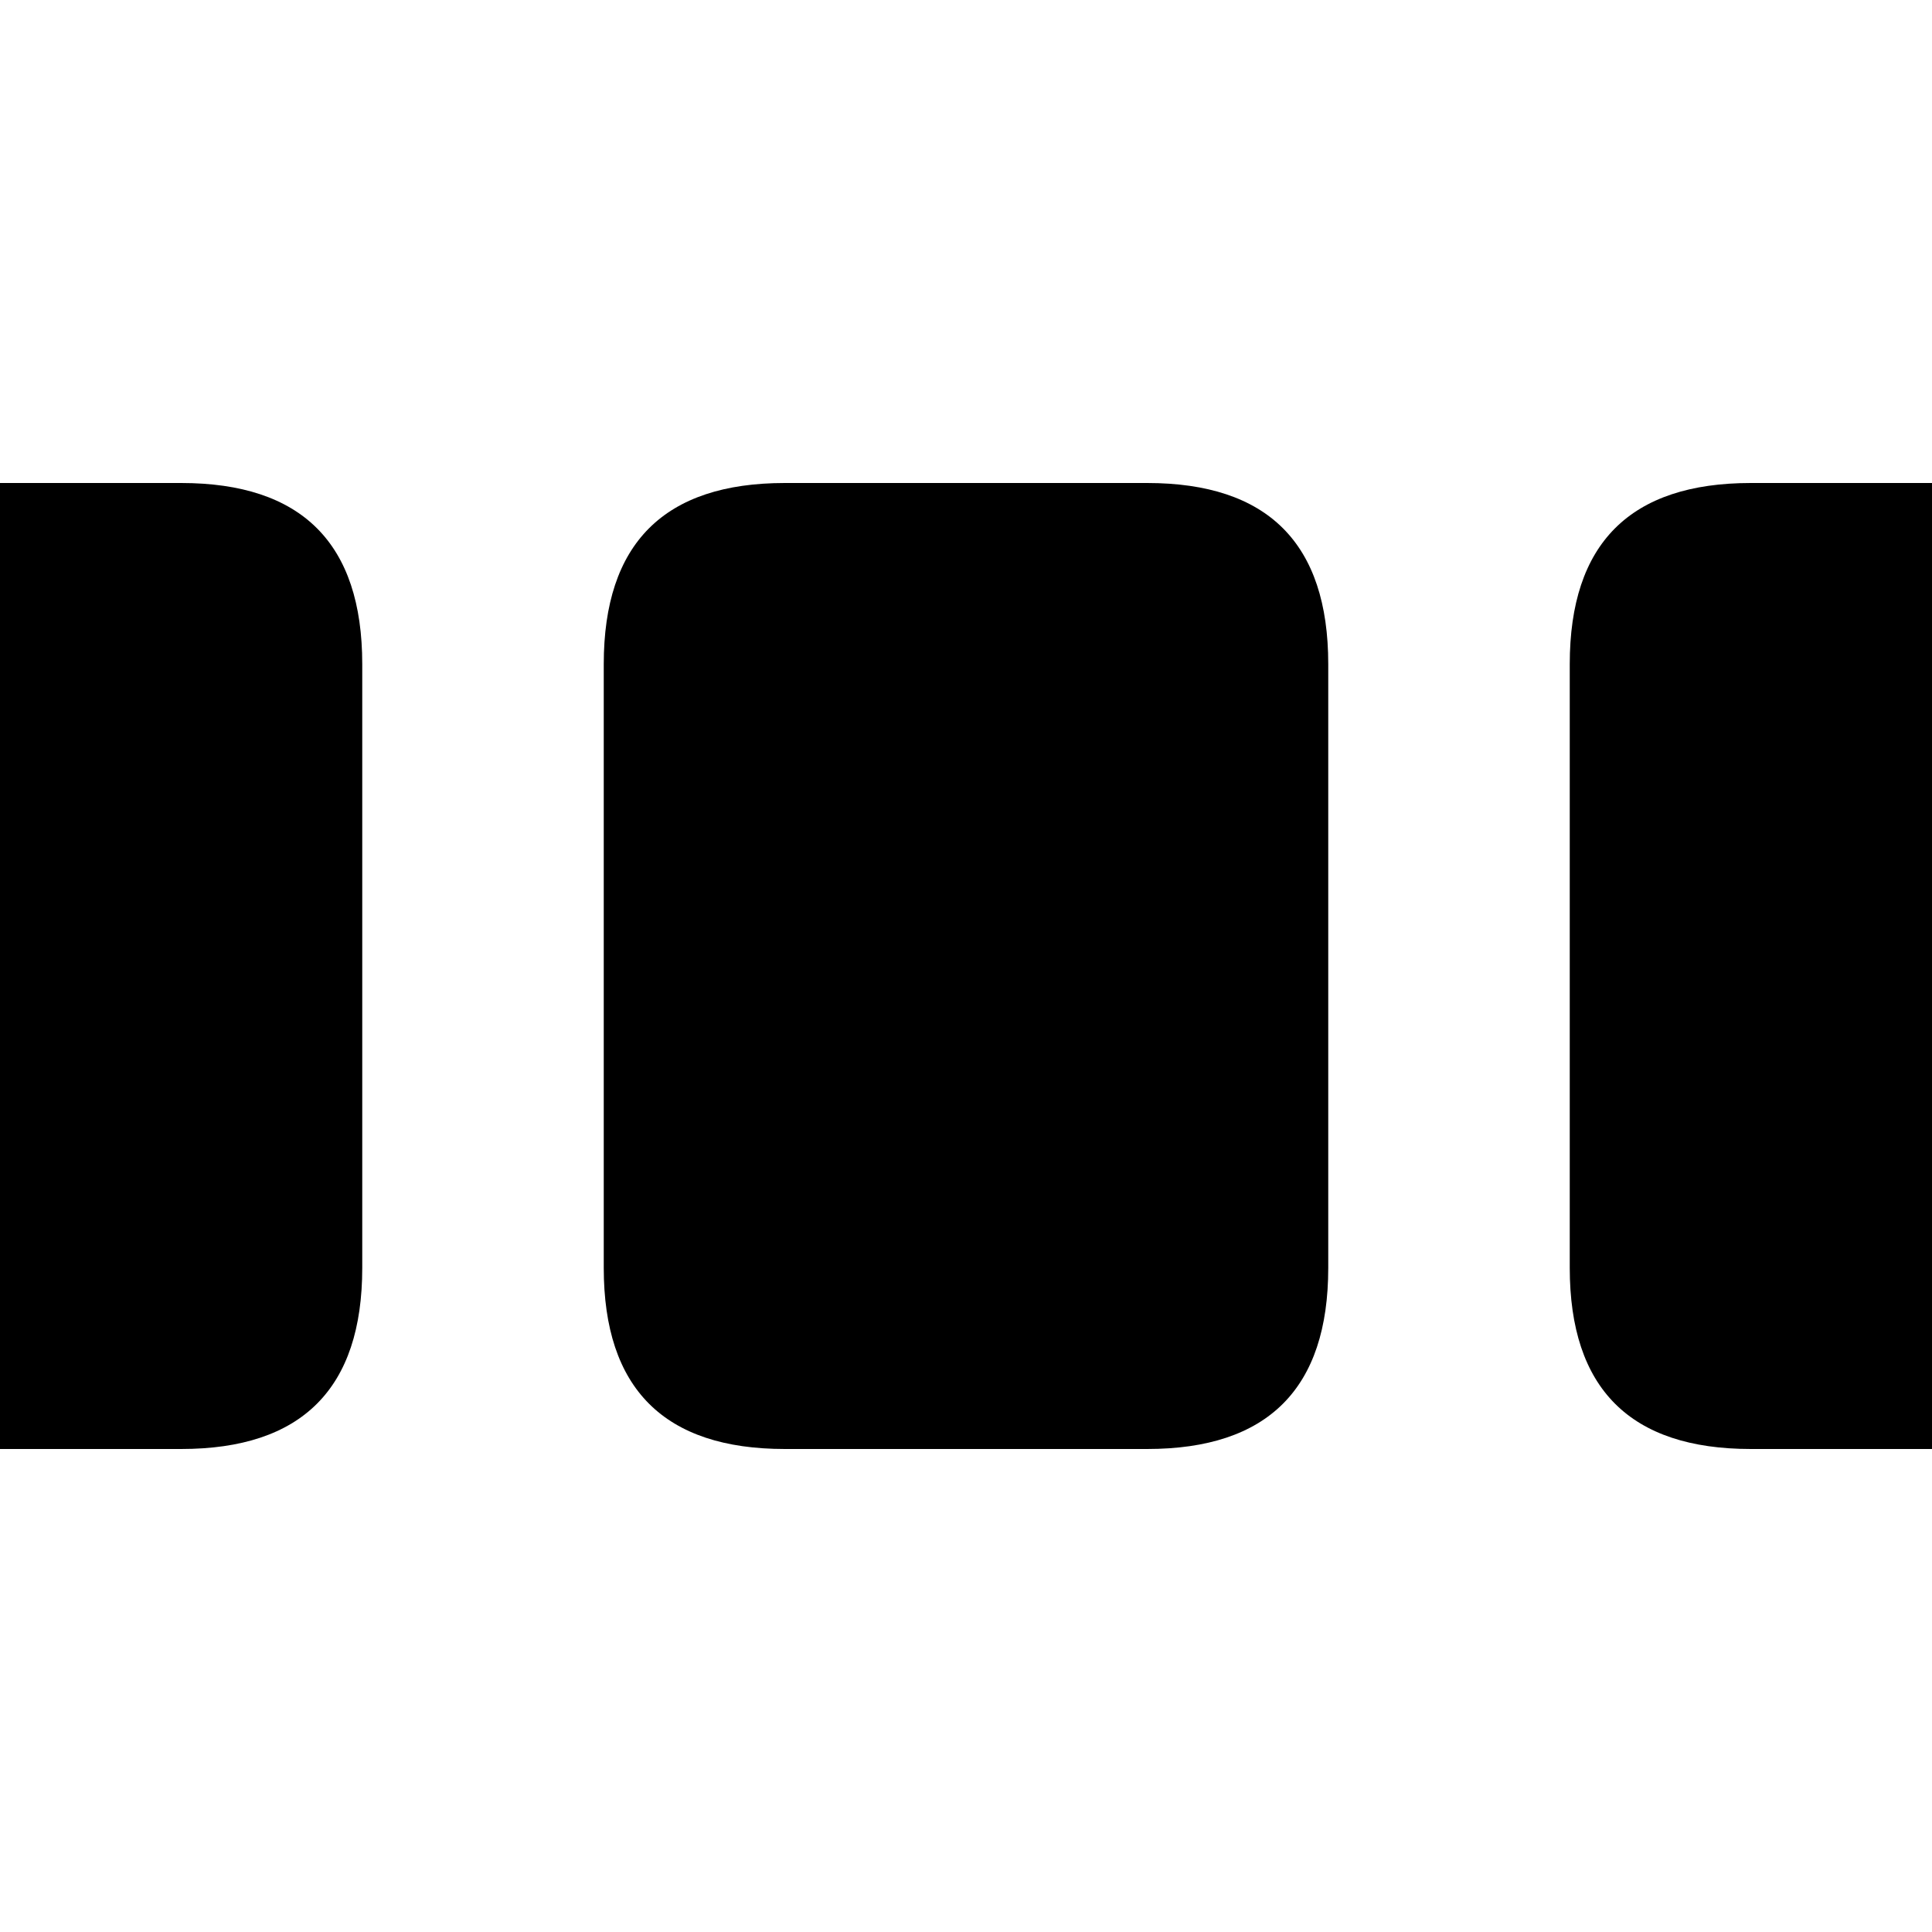
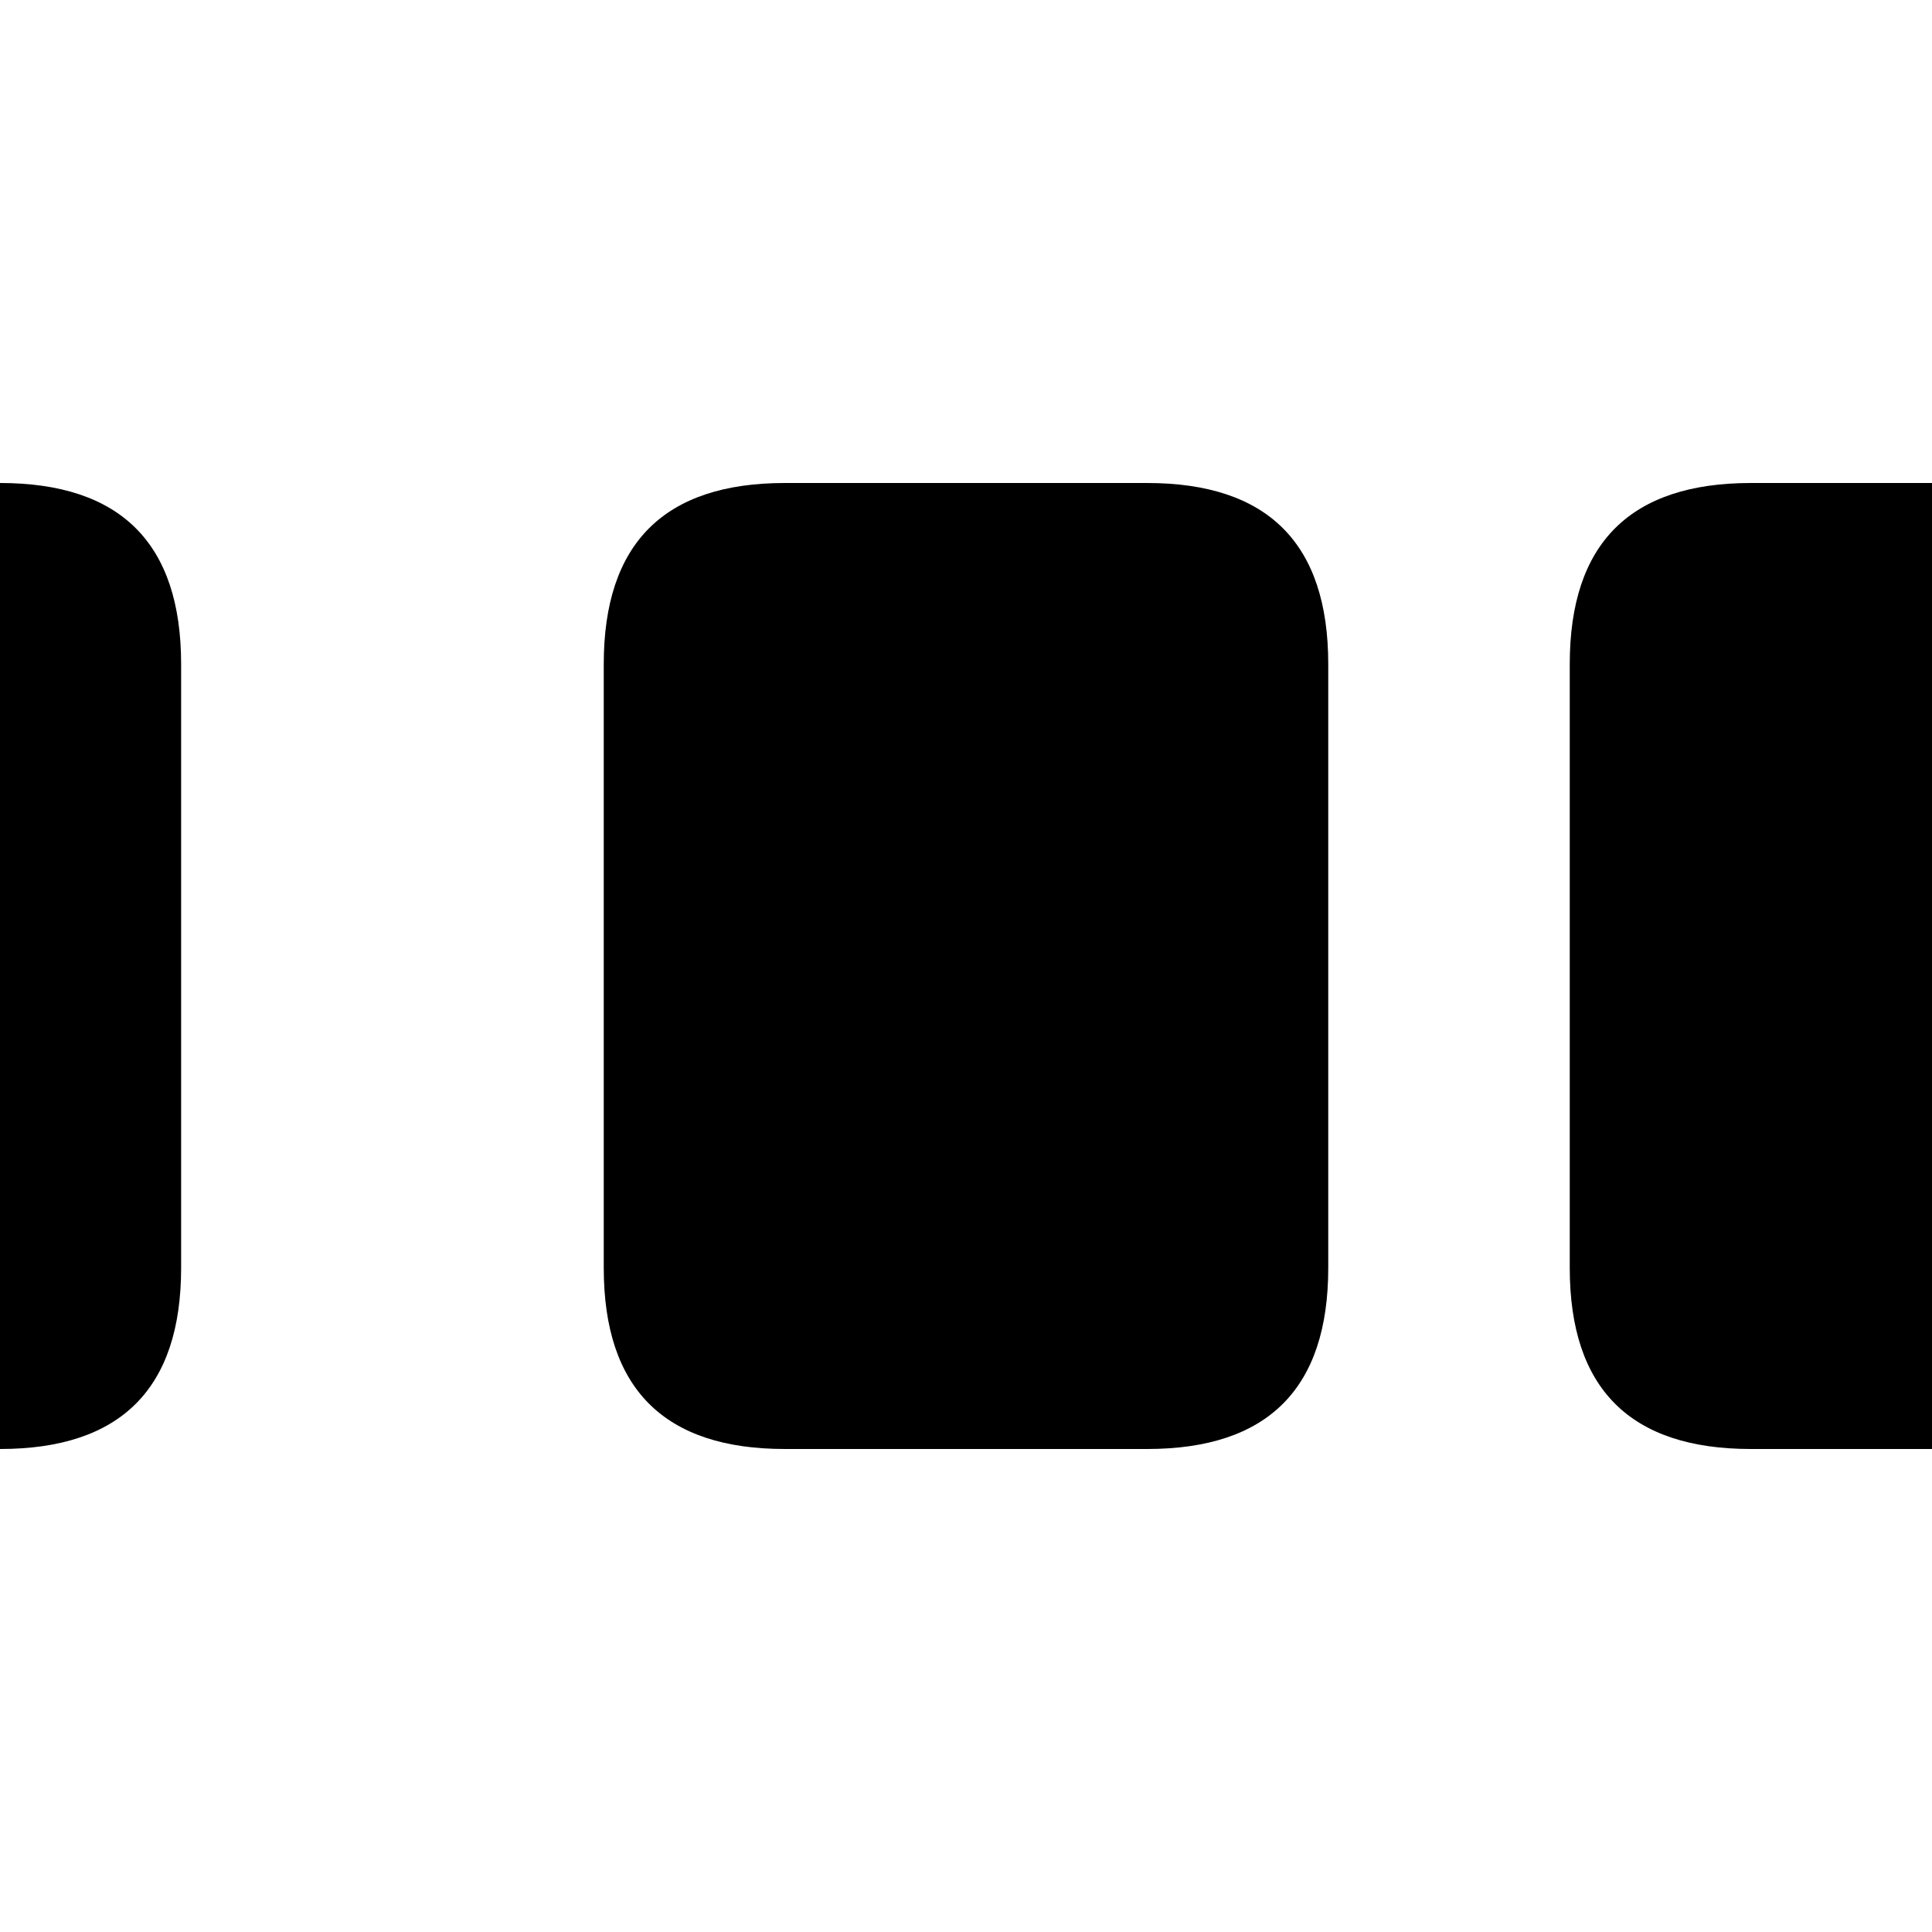
<svg xmlns="http://www.w3.org/2000/svg" height="16" width="16">
-   <path d="M0 4h1.5c1 0 1.5.5 1.5 1.5v5c0 1-.5 1.5-1.5 1.5H0zM9.5 4c1 0 1.5.5 1.5 1.5v5c0 1-.5 1.5-1.5 1.5h-3c-1 0-1.5-.5-1.5-1.5v-5C5 4.5 5.5 4 6.5 4zM16 4h-1.5c-1 0-1.5.5-1.5 1.5v5c0 1 .5 1.5 1.5 1.5H16z" />
+   <path d="M0 4c1 0 1.5.5 1.5 1.5v5c0 1-.5 1.5-1.5 1.5H0zM9.5 4c1 0 1.5.5 1.5 1.5v5c0 1-.5 1.5-1.5 1.5h-3c-1 0-1.5-.5-1.5-1.5v-5C5 4.5 5.5 4 6.5 4zM16 4h-1.5c-1 0-1.5.5-1.5 1.5v5c0 1 .5 1.5 1.5 1.5H16z" />
</svg>